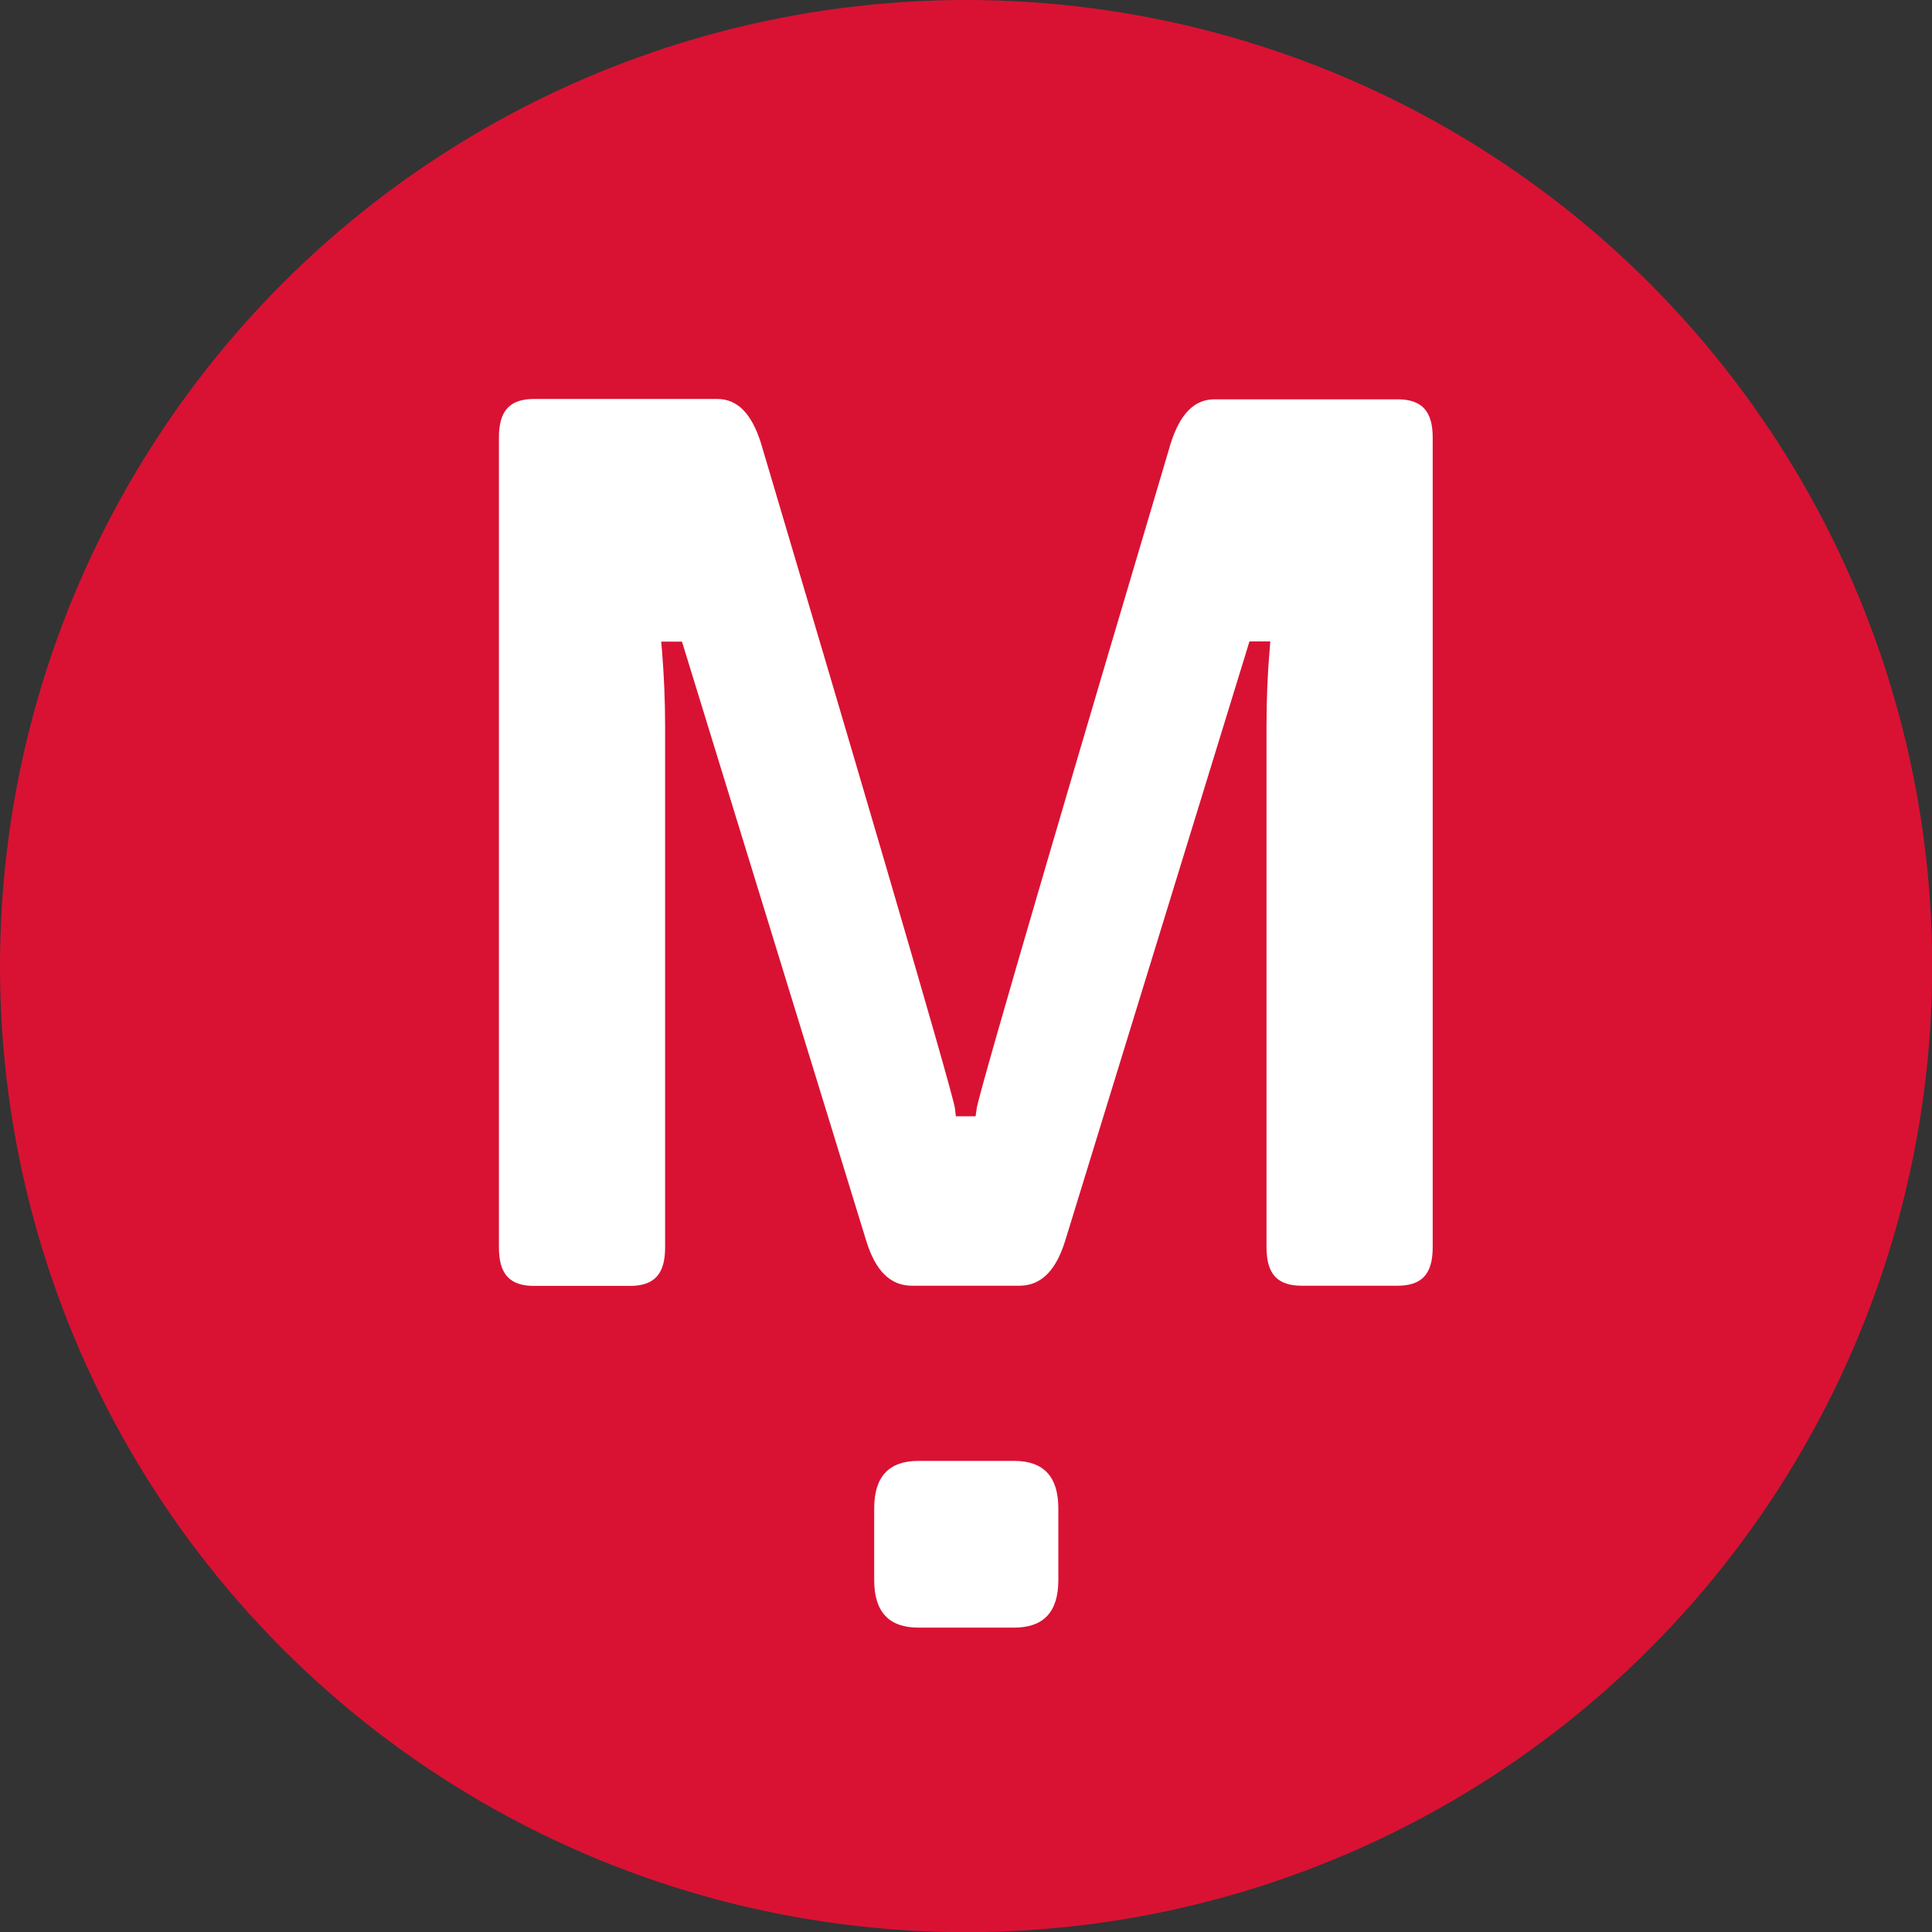
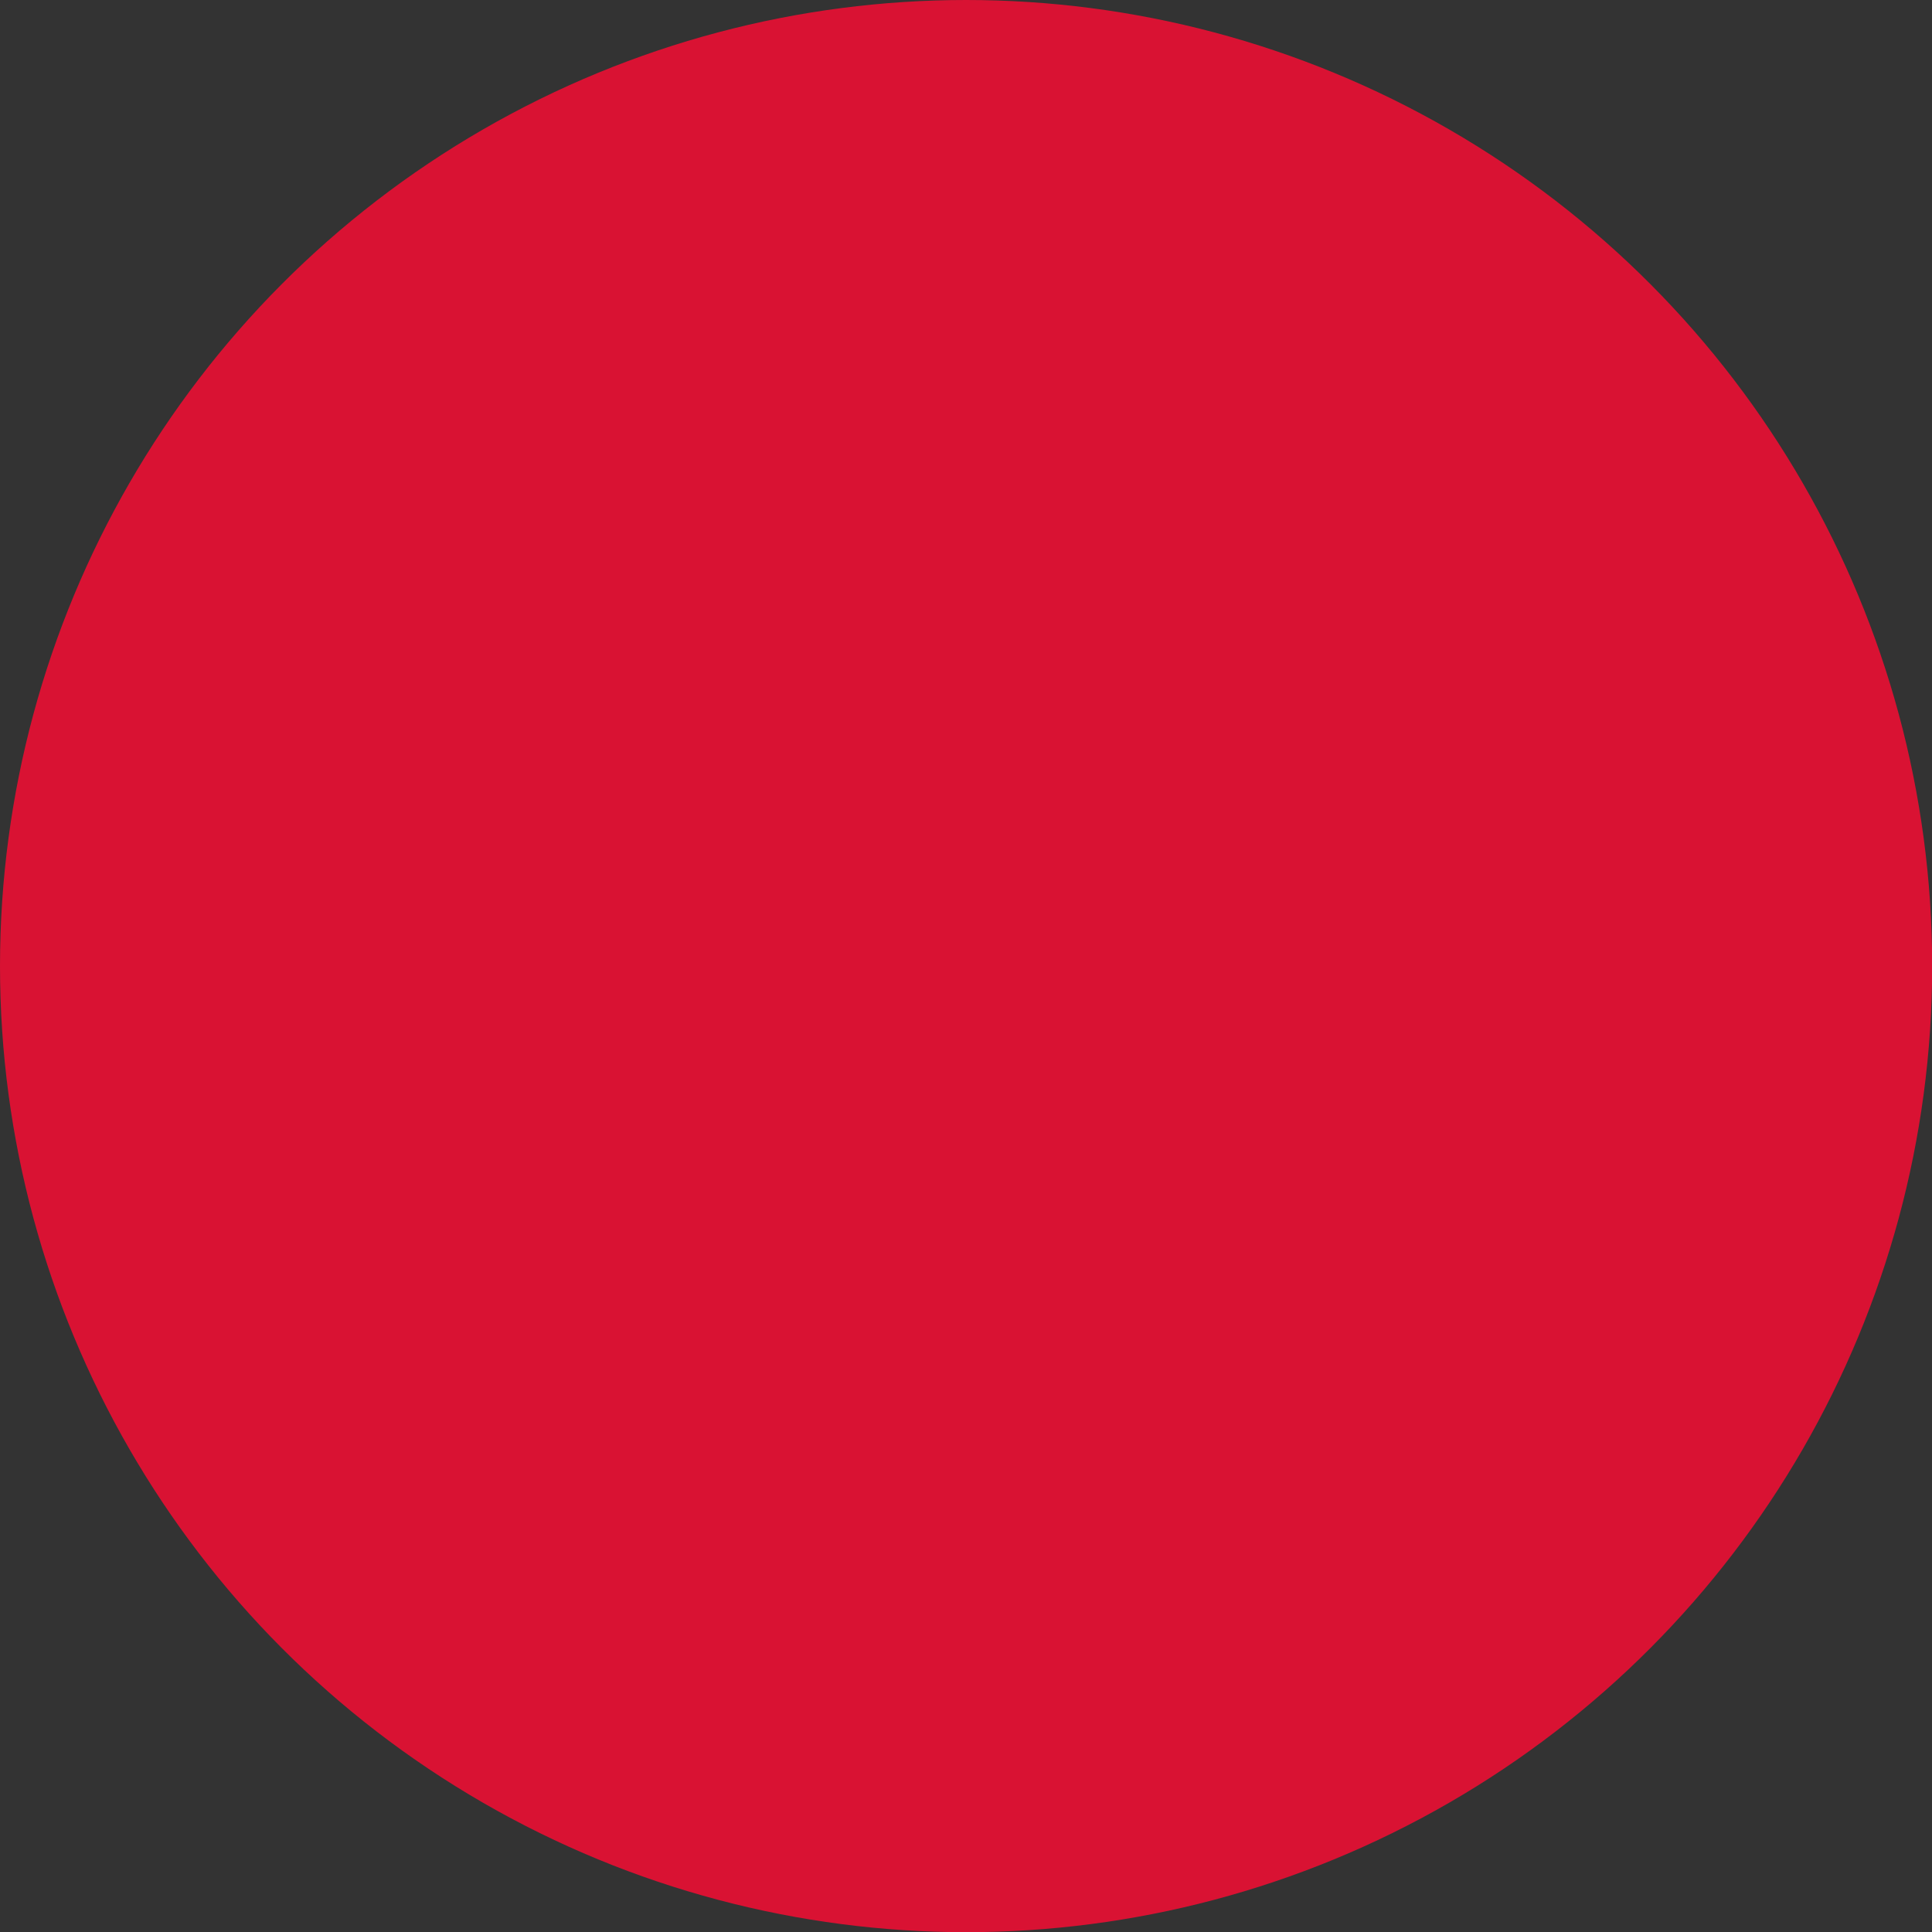
<svg xmlns="http://www.w3.org/2000/svg" id="Livello_2" data-name="Livello 2" version="1.1" viewBox="0 0 107.65 107.65">
  <rect x="0" y="0" width="107.65" height="107.65" fill="#333333" stroke="none" />
  <defs>
    <style>
      .cls-1 {
        fill: #d91233;
      }

      .cls-1, .cls-2 {
        stroke-width: 0px;
      }

      .cls-2 {
        fill: #fff;
      }
    </style>
  </defs>
  <circle class="cls-1" cx="53.83" cy="53.83" r="53.83" />
  <g>
-     <path class="cls-2" d="M79.83,24.39c0-1.48-.6-2.14-1.96-2.14h-10.2c-1.12,0-1.92.81-2.44,2.46-4.27,14.35-10.68,36.08-10.81,37.06l-.06.43h-1.1s-.05-.44-.05-.44c-.13-.98-6.54-22.71-10.81-37.07-.52-1.65-1.31-2.46-2.44-2.46h-10.2c-1.36,0-1.96.66-1.96,2.14v45.14c0,1.48.6,2.14,1.96,2.14h5.34c1.36,0,1.96-.66,1.96-2.14v-29.04c0-1.39-.06-2.79-.17-4.18l-.05-.54h1.16l10.27,33.4c.52,1.68,1.35,2.49,2.55,2.49h5.98c1.19,0,2.03-.82,2.55-2.5l10.27-33.4h1.16l-.04.54c-.12,1.38-.17,2.79-.17,4.18v29.04c0,1.48.6,2.14,1.96,2.14h5.34c1.36,0,1.96-.66,1.96-2.14V24.39Z" />
-     <path class="cls-2" d="M51.17,90.69c-1.64,0-2.46-.88-2.46-2.64v-4.01c0-1.76.82-2.64,2.46-2.64h5.34c1.64,0,2.46.88,2.46,2.64v4.01c0,1.76-.82,2.64-2.46,2.64h-5.34Z" />
-   </g>
+     </g>
</svg>